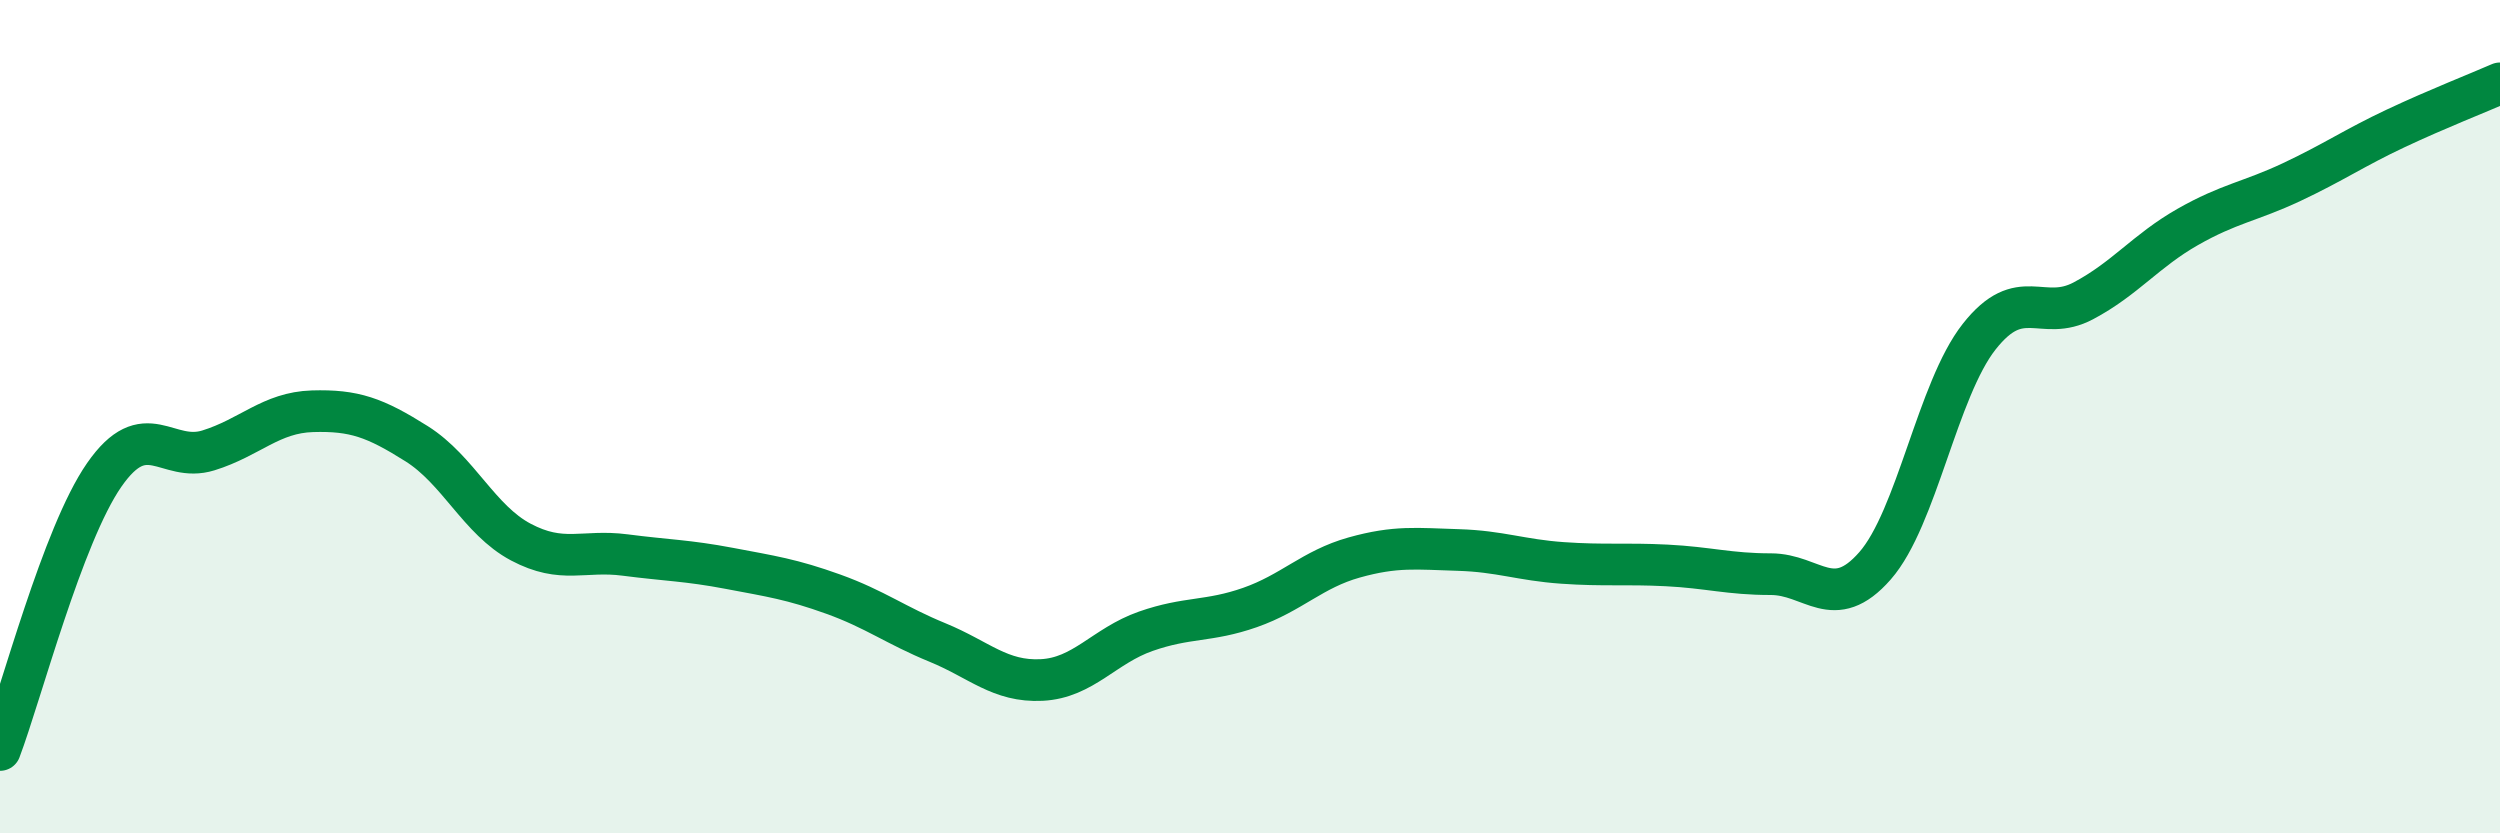
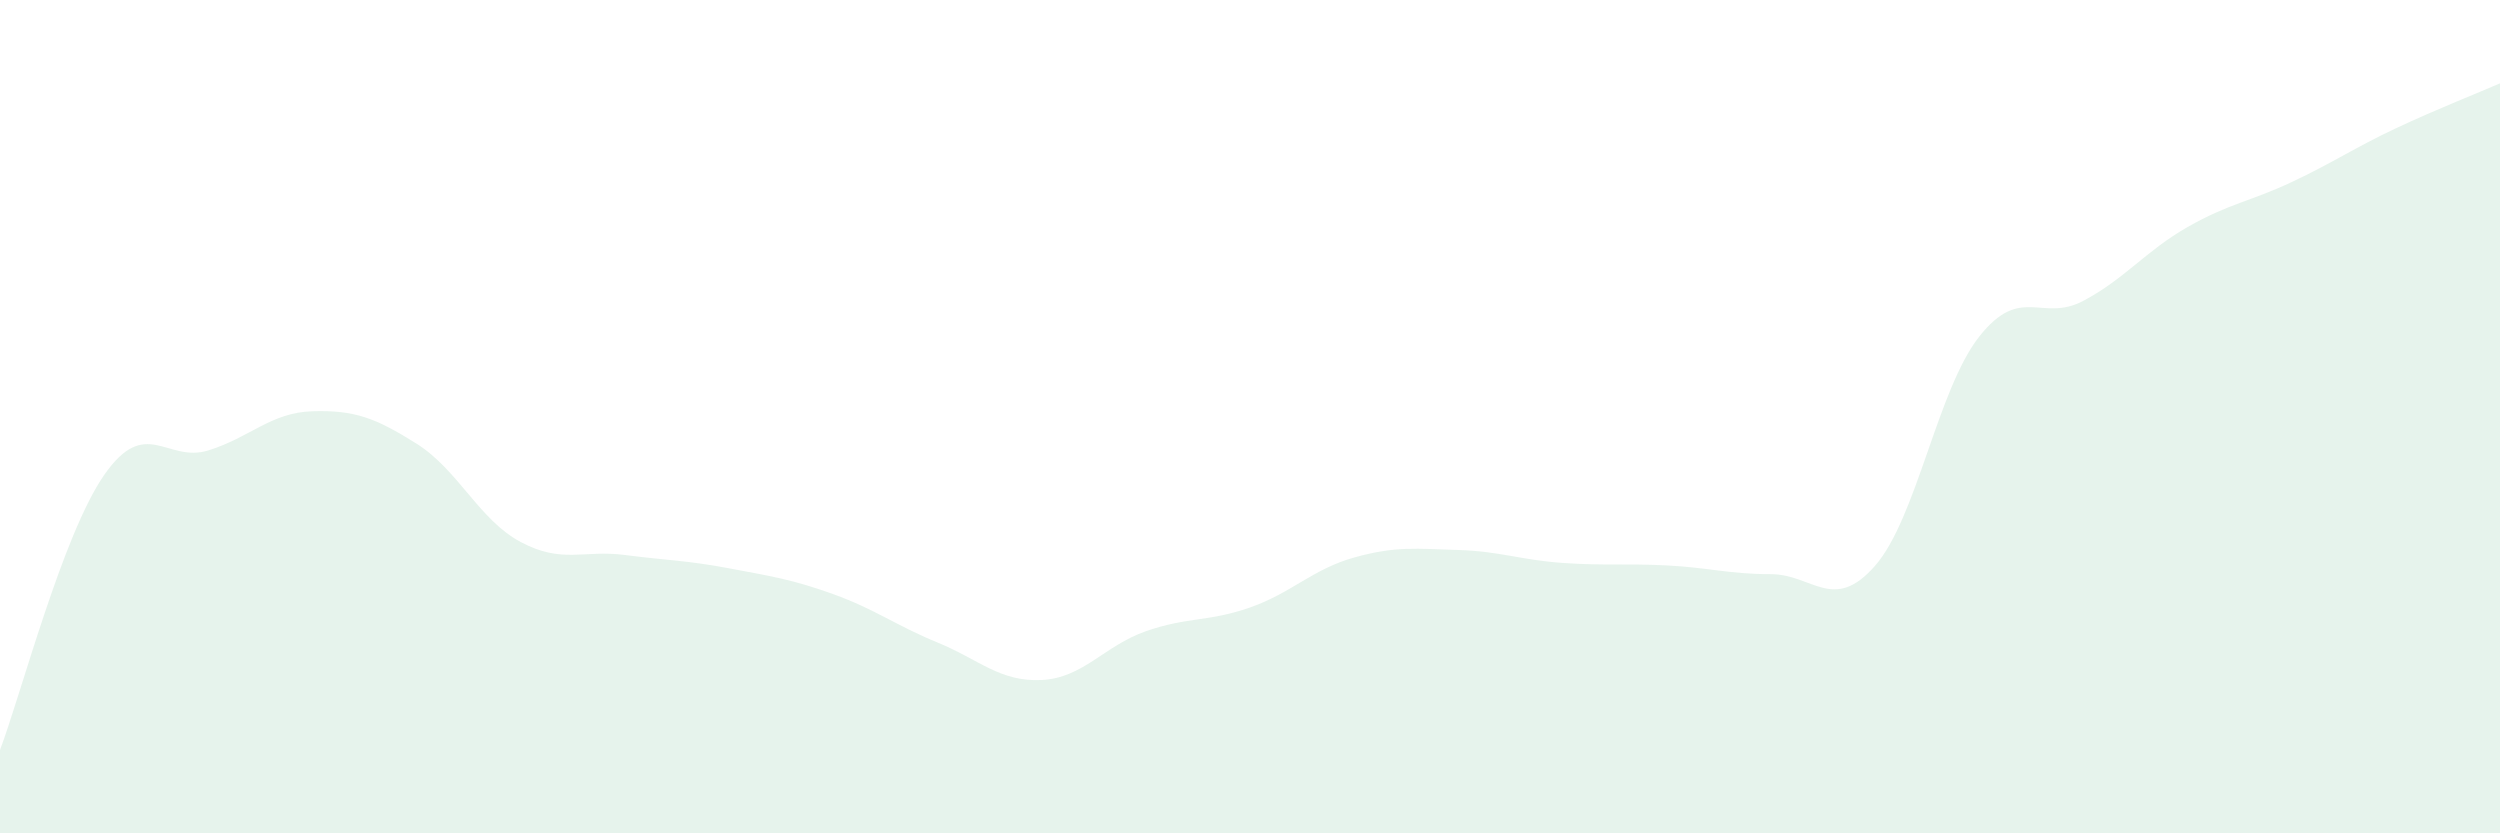
<svg xmlns="http://www.w3.org/2000/svg" width="60" height="20" viewBox="0 0 60 20">
  <path d="M 0,18 C 0.5,16.68 1.5,12.84 2.5,11.4 C 3.5,9.96 4,11.12 5,10.81 C 6,10.5 6.5,9.9 7.5,9.87 C 8.5,9.84 9,10.02 10,10.65 C 11,11.28 11.5,12.48 12.5,13.01 C 13.5,13.54 14,13.19 15,13.32 C 16,13.45 16.5,13.45 17.5,13.64 C 18.5,13.83 19,13.9 20,14.26 C 21,14.62 21.5,15.01 22.5,15.42 C 23.5,15.83 24,16.37 25,16.32 C 26,16.27 26.5,15.5 27.5,15.15 C 28.5,14.8 29,14.93 30,14.58 C 31,14.23 31.5,13.66 32.5,13.38 C 33.5,13.1 34,13.17 35,13.2 C 36,13.23 36.5,13.44 37.5,13.51 C 38.5,13.58 39,13.52 40,13.57 C 41,13.62 41.5,13.78 42.5,13.78 C 43.5,13.78 44,14.72 45,13.58 C 46,12.44 46.5,9.35 47.5,8.08 C 48.5,6.81 49,7.75 50,7.22 C 51,6.69 51.5,6.02 52.5,5.45 C 53.5,4.88 54,4.84 55,4.37 C 56,3.9 56.5,3.55 57.5,3.08 C 58.5,2.61 59.5,2.22 60,2L60 20L0 20Z" fill="#008740" opacity="0.1" stroke-linecap="round" stroke-linejoin="round" />
-   <path d="M 0,18 C 0.5,16.68 1.5,12.84 2.5,11.4 C 3.5,9.96 4,11.12 5,10.81 C 6,10.5 6.5,9.9 7.5,9.87 C 8.5,9.84 9,10.02 10,10.65 C 11,11.28 11.5,12.48 12.5,13.01 C 13.5,13.54 14,13.19 15,13.32 C 16,13.45 16.5,13.45 17.5,13.64 C 18.5,13.83 19,13.9 20,14.26 C 21,14.62 21.5,15.01 22.5,15.42 C 23.5,15.83 24,16.37 25,16.32 C 26,16.27 26.5,15.5 27.5,15.15 C 28.5,14.8 29,14.93 30,14.58 C 31,14.23 31.5,13.66 32.5,13.38 C 33.5,13.1 34,13.17 35,13.2 C 36,13.23 36.5,13.44 37.5,13.51 C 38.5,13.58 39,13.52 40,13.57 C 41,13.62 41.5,13.78 42.5,13.78 C 43.5,13.78 44,14.72 45,13.58 C 46,12.44 46.5,9.35 47.5,8.08 C 48.5,6.81 49,7.75 50,7.22 C 51,6.69 51.5,6.02 52.5,5.45 C 53.5,4.88 54,4.84 55,4.37 C 56,3.9 56.5,3.55 57.5,3.08 C 58.5,2.61 59.5,2.22 60,2" stroke="#008740" stroke-width="1" fill="none" stroke-linecap="round" stroke-linejoin="round" />
</svg>